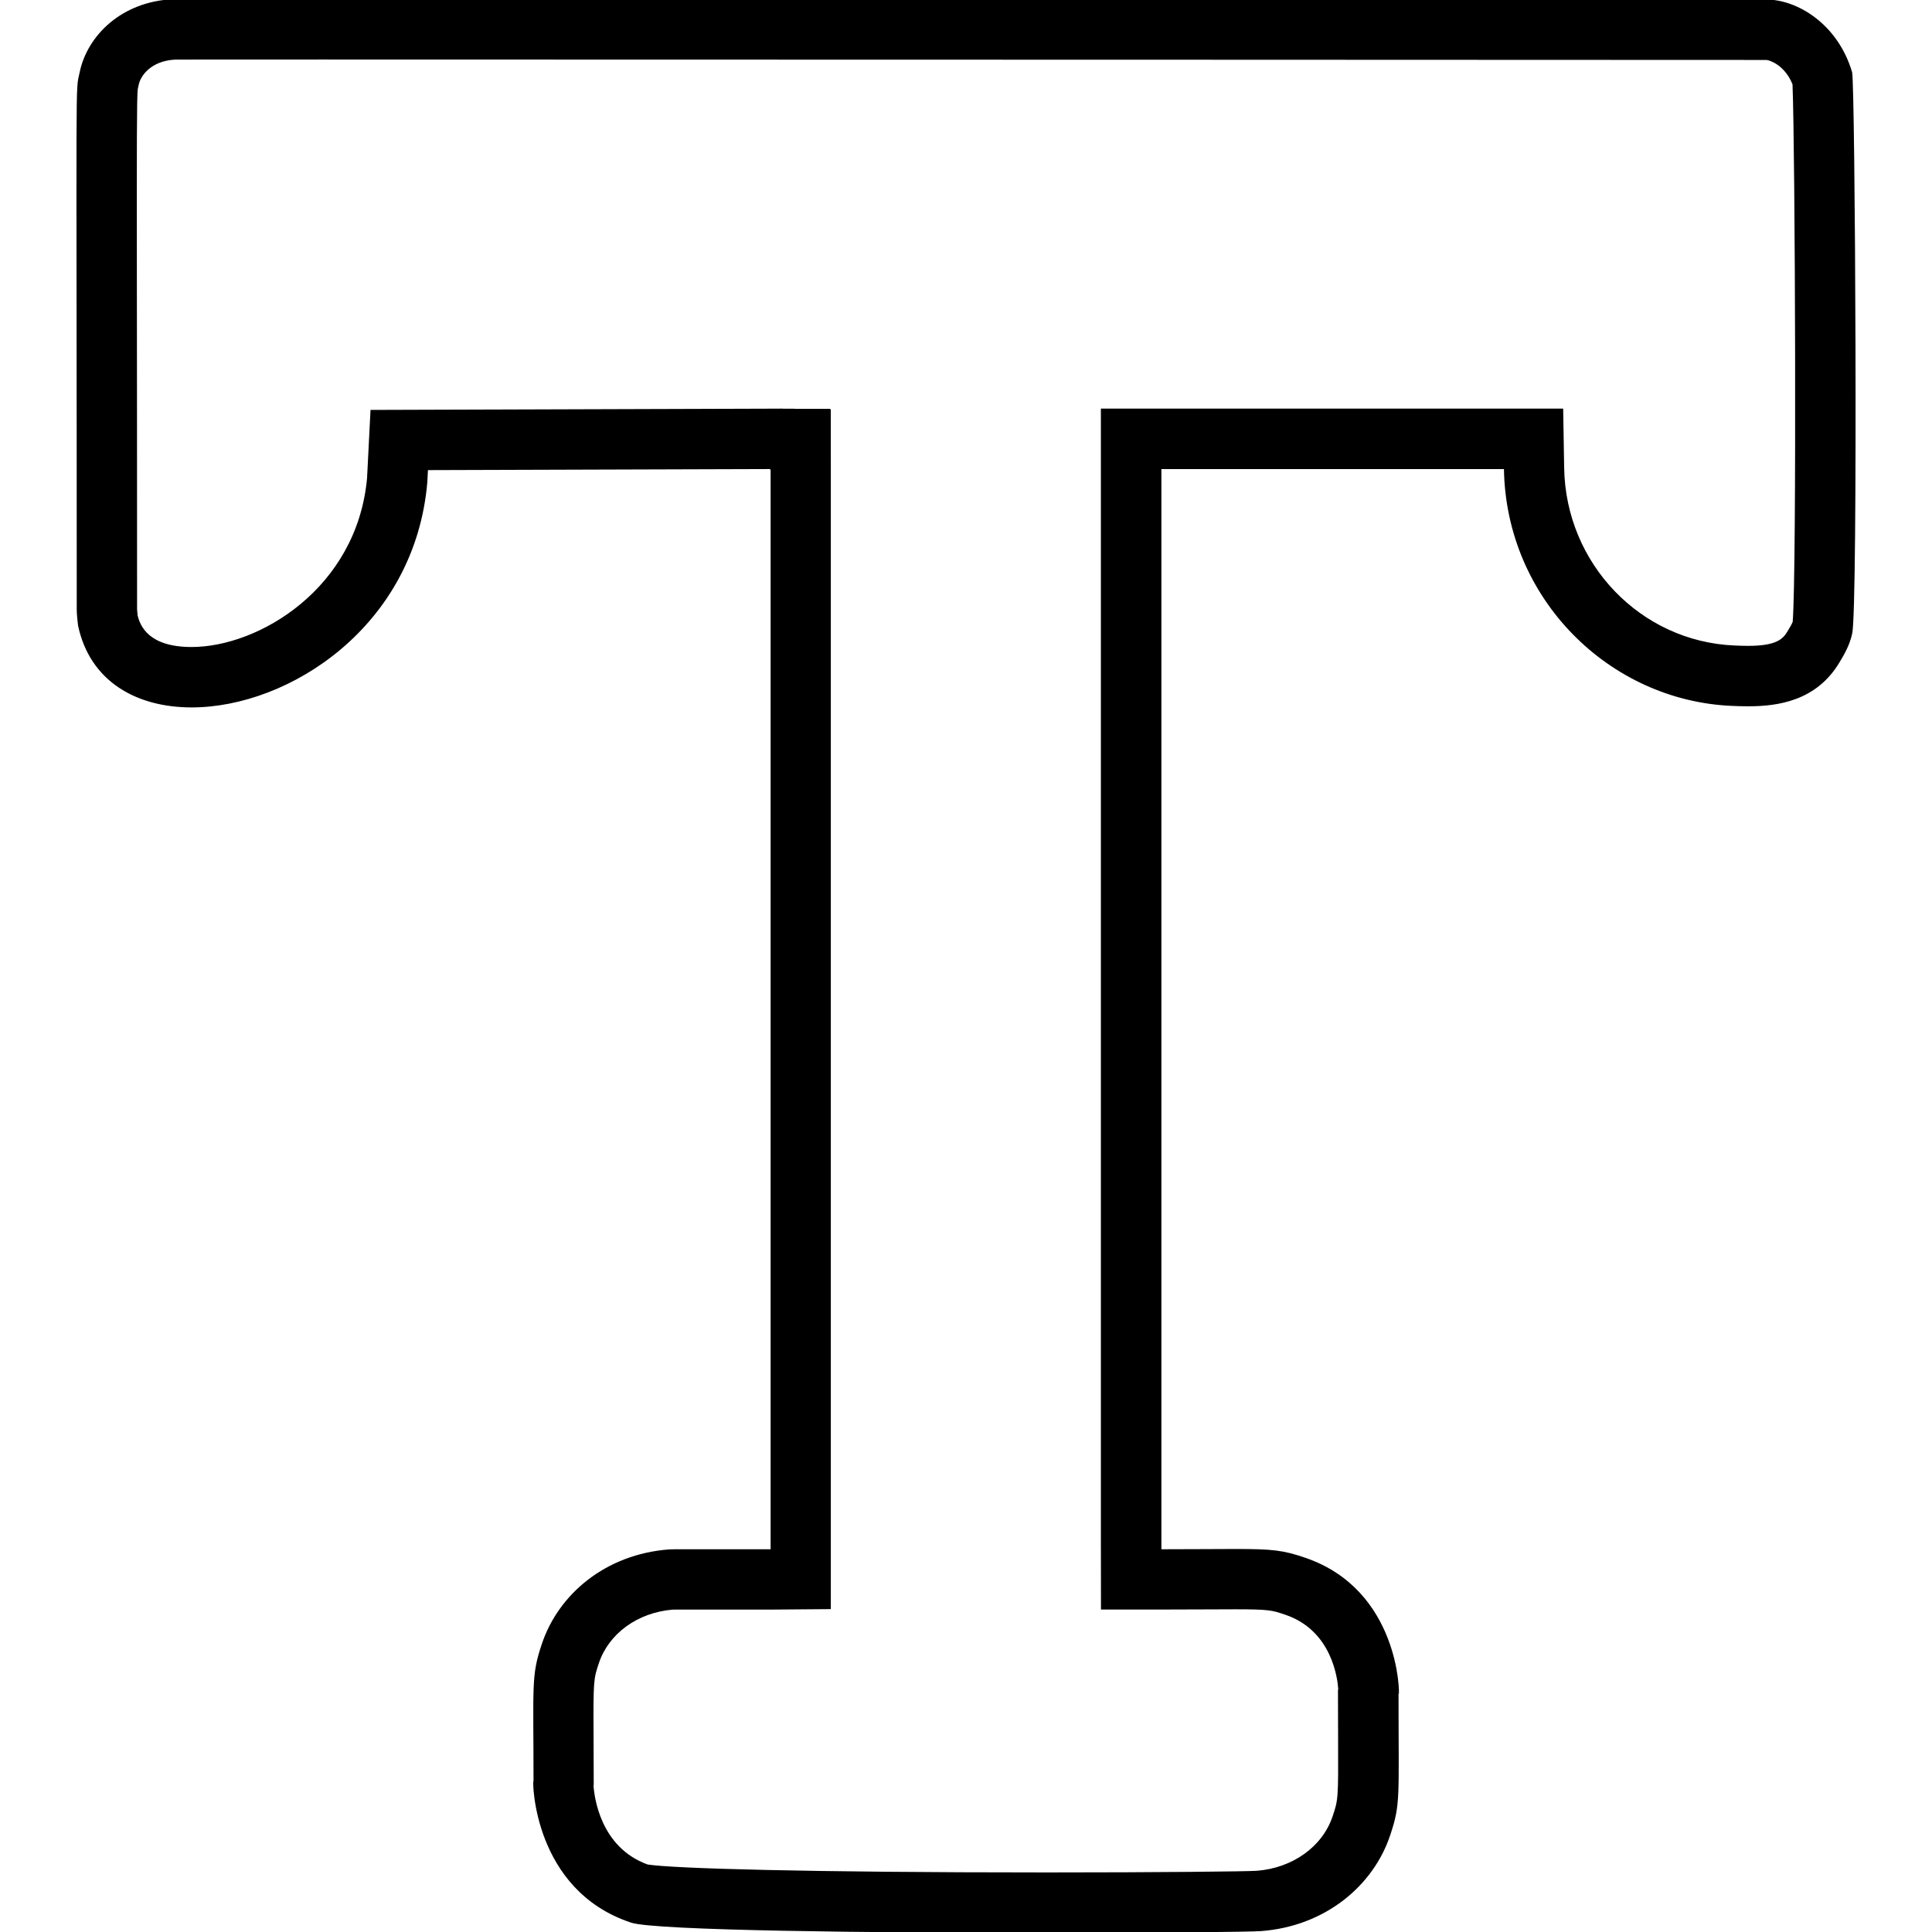
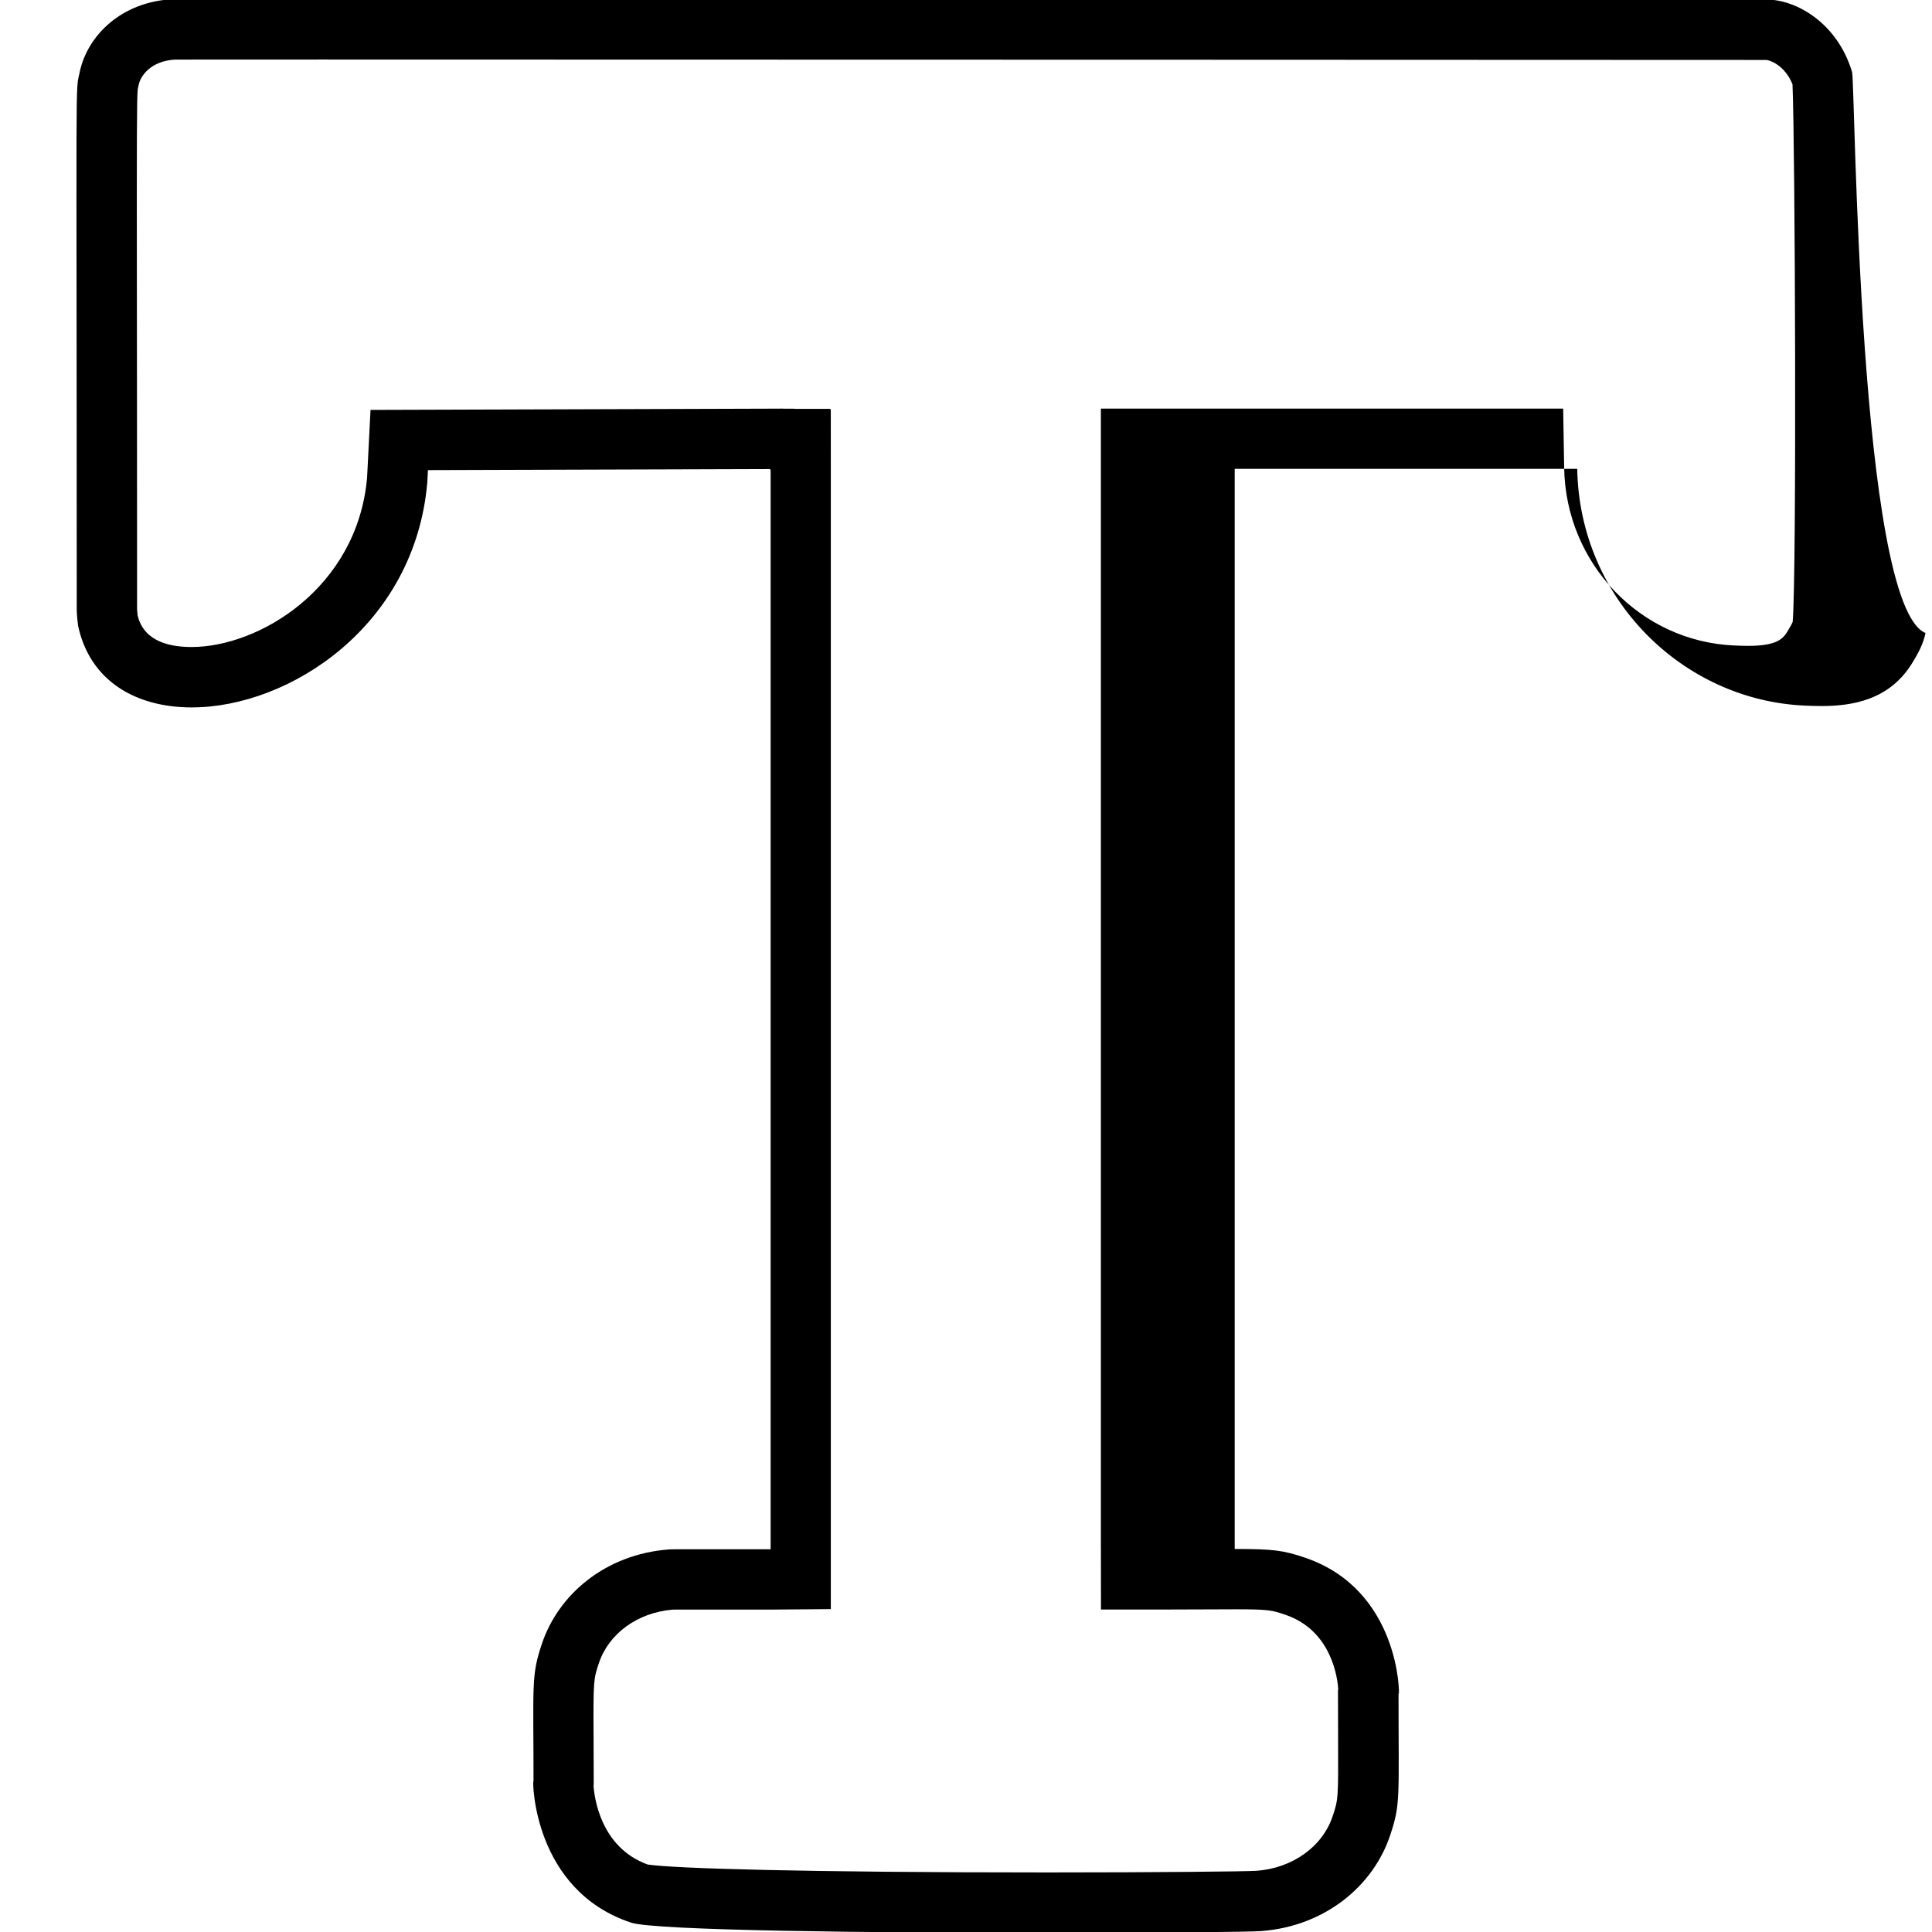
<svg xmlns="http://www.w3.org/2000/svg" version="1.1" id="Layer_1" x="0px" y="0px" viewBox="0 0 64 64" enable-background="new 0 0 64 64" xml:space="preserve">
-   <path id="Text-tool" d="M61.353,2.389C60.872,0.772,59.515-0.015,58.515-0.015  c0.181,0-34.758-0.014-47.876-0.014c-2.996,0-4.856,0.001-4.897,0.002  C4.033,0.047,2.895,1.172,2.64,2.389c-0.151,0.722-0.098-0.633-0.098,17.803  c0,0-0.003,0.151,0.043,0.528c0.39,1.848,1.927,2.714,3.763,2.714  c3.236,0,7.395-2.695,7.807-7.453l0.021-0.408l11.291-0.035h0.021h0.002  l0.003,0.002h0.002h0.002h0.002h0.002l0.002,0.002h0.001l0.002,0.002  l0.002,0.002h0.002v0.002h0.002l0.002,0.002l0.002,0.002l0.002,0.002  l0.001,0.002l0.002,0.002l0.002,0.002l0.002,0.002v0.002l0.002,0.002V15.561  v0.002h0.001v0.002v0.002v0.002v0.002v0.002v0.003v0.022v35.707v0.016h-0.014  h-3.152l-0.195,0.005c-2.115,0.159-3.667,1.49-4.216,3.126  c-0.361,1.074-0.277,1.313-0.277,4.686c0-0.102-0.004-0.148-0.007-0.148  c-0.029,0-0.006,3.625,3.239,4.7c0.801,0.265,8.043,0.339,13.783,0.339  c3.651,0,6.695-0.03,7.084-0.059c2.13-0.159,3.722-1.507,4.277-3.171  c0.353-1.058,0.278-1.19,0.278-4.822c0,0.105,0.004,0.153,0.008,0.153  c0.033,0,0.024-3.456-3.091-4.525c-0.738-0.253-1.084-0.293-2.318-0.293  c-0.574,0-1.34,0.009-2.428,0.009h-0.019h-0.002h-0.002v-0.002h-0.002v-0.002  v-0.001l-0.001-0.019v-35.758h11.347c0.071,4.3,3.493,7.678,7.563,7.845  c0.161,0.007,0.34,0.013,0.529,0.013c0.982,0,2.259-0.178,3.022-1.453  c0.154-0.258,0.34-0.567,0.424-0.965C61.549,20.051,61.455,2.73,61.353,2.389z   M59.385,20.601c-0.03,0.077-0.104,0.2-0.172,0.314  c-0.151,0.253-0.365,0.48-1.306,0.48c-0.16,0-0.31-0.006-0.447-0.012  c-3.113-0.128-5.593-2.71-5.645-5.88l-0.033-1.967h-1.967H38.468h-2v2v35.758  l0.001,0.1l0,0.001l0.002,1.921h0.022v0.002h2  c0.634,0,1.16-0.003,1.603-0.005l0.825-0.003c1.129,0,1.222,0.032,1.669,0.185  c1.53,0.525,1.72,2.109,1.743,2.479h-0.011c0,0.624,0.002,1.146,0.004,1.587  c0.008,2.038,0.005,2.049-0.18,2.603c-0.336,1.01-1.329,1.72-2.522,1.809  c-0.359,0.022-3.174,0.054-6.942,0.054c-8.015,0-12.382-0.131-13.229-0.263  c-1.562-0.567-1.767-2.227-1.793-2.627h0.008c0-0.624-0.003-1.142-0.005-1.578  c-0.011-1.911,0-1.942,0.178-2.472c0.328-0.975,1.278-1.665,2.429-1.765  l0.086-0.002h3.166l2-0.016v-2v-35.741l-0.001-2h-0.016v-0.019h-1.183l-0.003-0.003  h-0.006l-0.002-0.002h-0.369l-0.007-0.003l-0.475,0.002L14.169,13.573l-1.895,0.006  l-0.096,1.892l-0.019,0.37c-0.334,3.649-3.585,5.592-5.812,5.592  c-1.437,0-1.707-0.712-1.788-1.046c-0.012-0.111-0.017-0.177-0.018-0.196  c0-4.916-0.004-8.425-0.007-10.941C4.531,4.868,4.529,3.228,4.564,2.948l0.033-0.149  c0.056-0.267,0.379-0.779,1.203-0.825c0.277-0.002,2.072-0.002,4.852-0.002h0.007  c13.072,0,47.708,0.013,47.855,0.014c0.097,0.004,0.604,0.162,0.865,0.806  C59.467,4.861,59.52,18.943,59.385,20.601z" />
+   <path id="Text-tool" d="M61.353,2.389C60.872,0.772,59.515-0.015,58.515-0.015  c0.181,0-34.758-0.014-47.876-0.014c-2.996,0-4.856,0.001-4.897,0.002  C4.033,0.047,2.895,1.172,2.64,2.389c-0.151,0.722-0.098-0.633-0.098,17.803  c0,0-0.003,0.151,0.043,0.528c0.39,1.848,1.927,2.714,3.763,2.714  c3.236,0,7.395-2.695,7.807-7.453l0.021-0.408l11.291-0.035h0.021h0.002  l0.003,0.002h0.002h0.002h0.002h0.002l0.002,0.002h0.001l0.002,0.002  l0.002,0.002h0.002v0.002h0.002l0.002,0.002l0.002,0.002l0.002,0.002  l0.001,0.002l0.002,0.002l0.002,0.002l0.002,0.002v0.002l0.002,0.002V15.561  v0.002h0.001v0.002v0.002v0.002v0.002v0.002v0.003v0.022v35.707v0.016h-0.014  h-3.152l-0.195,0.005c-2.115,0.159-3.667,1.49-4.216,3.126  c-0.361,1.074-0.277,1.313-0.277,4.686c0-0.102-0.004-0.148-0.007-0.148  c-0.029,0-0.006,3.625,3.239,4.7c0.801,0.265,8.043,0.339,13.783,0.339  c3.651,0,6.695-0.03,7.084-0.059c2.13-0.159,3.722-1.507,4.277-3.171  c0.353-1.058,0.278-1.19,0.278-4.822c0,0.105,0.004,0.153,0.008,0.153  c0.033,0,0.024-3.456-3.091-4.525c-0.738-0.253-1.084-0.293-2.318-0.293  h-0.019h-0.002h-0.002v-0.002h-0.002v-0.002  v-0.001l-0.001-0.019v-35.758h11.347c0.071,4.3,3.493,7.678,7.563,7.845  c0.161,0.007,0.34,0.013,0.529,0.013c0.982,0,2.259-0.178,3.022-1.453  c0.154-0.258,0.34-0.567,0.424-0.965C61.549,20.051,61.455,2.73,61.353,2.389z   M59.385,20.601c-0.03,0.077-0.104,0.2-0.172,0.314  c-0.151,0.253-0.365,0.48-1.306,0.48c-0.16,0-0.31-0.006-0.447-0.012  c-3.113-0.128-5.593-2.71-5.645-5.88l-0.033-1.967h-1.967H38.468h-2v2v35.758  l0.001,0.1l0,0.001l0.002,1.921h0.022v0.002h2  c0.634,0,1.16-0.003,1.603-0.005l0.825-0.003c1.129,0,1.222,0.032,1.669,0.185  c1.53,0.525,1.72,2.109,1.743,2.479h-0.011c0,0.624,0.002,1.146,0.004,1.587  c0.008,2.038,0.005,2.049-0.18,2.603c-0.336,1.01-1.329,1.72-2.522,1.809  c-0.359,0.022-3.174,0.054-6.942,0.054c-8.015,0-12.382-0.131-13.229-0.263  c-1.562-0.567-1.767-2.227-1.793-2.627h0.008c0-0.624-0.003-1.142-0.005-1.578  c-0.011-1.911,0-1.942,0.178-2.472c0.328-0.975,1.278-1.665,2.429-1.765  l0.086-0.002h3.166l2-0.016v-2v-35.741l-0.001-2h-0.016v-0.019h-1.183l-0.003-0.003  h-0.006l-0.002-0.002h-0.369l-0.007-0.003l-0.475,0.002L14.169,13.573l-1.895,0.006  l-0.096,1.892l-0.019,0.37c-0.334,3.649-3.585,5.592-5.812,5.592  c-1.437,0-1.707-0.712-1.788-1.046c-0.012-0.111-0.017-0.177-0.018-0.196  c0-4.916-0.004-8.425-0.007-10.941C4.531,4.868,4.529,3.228,4.564,2.948l0.033-0.149  c0.056-0.267,0.379-0.779,1.203-0.825c0.277-0.002,2.072-0.002,4.852-0.002h0.007  c13.072,0,47.708,0.013,47.855,0.014c0.097,0.004,0.604,0.162,0.865,0.806  C59.467,4.861,59.52,18.943,59.385,20.601z" />
  <g>
</g>
  <g>
</g>
  <g>
</g>
  <g>
</g>
  <g>
</g>
  <g>
</g>
  <g>
</g>
  <g>
</g>
  <g>
</g>
  <g>
</g>
  <g>
</g>
  <g>
</g>
  <g>
</g>
  <g>
</g>
  <g>
</g>
</svg>